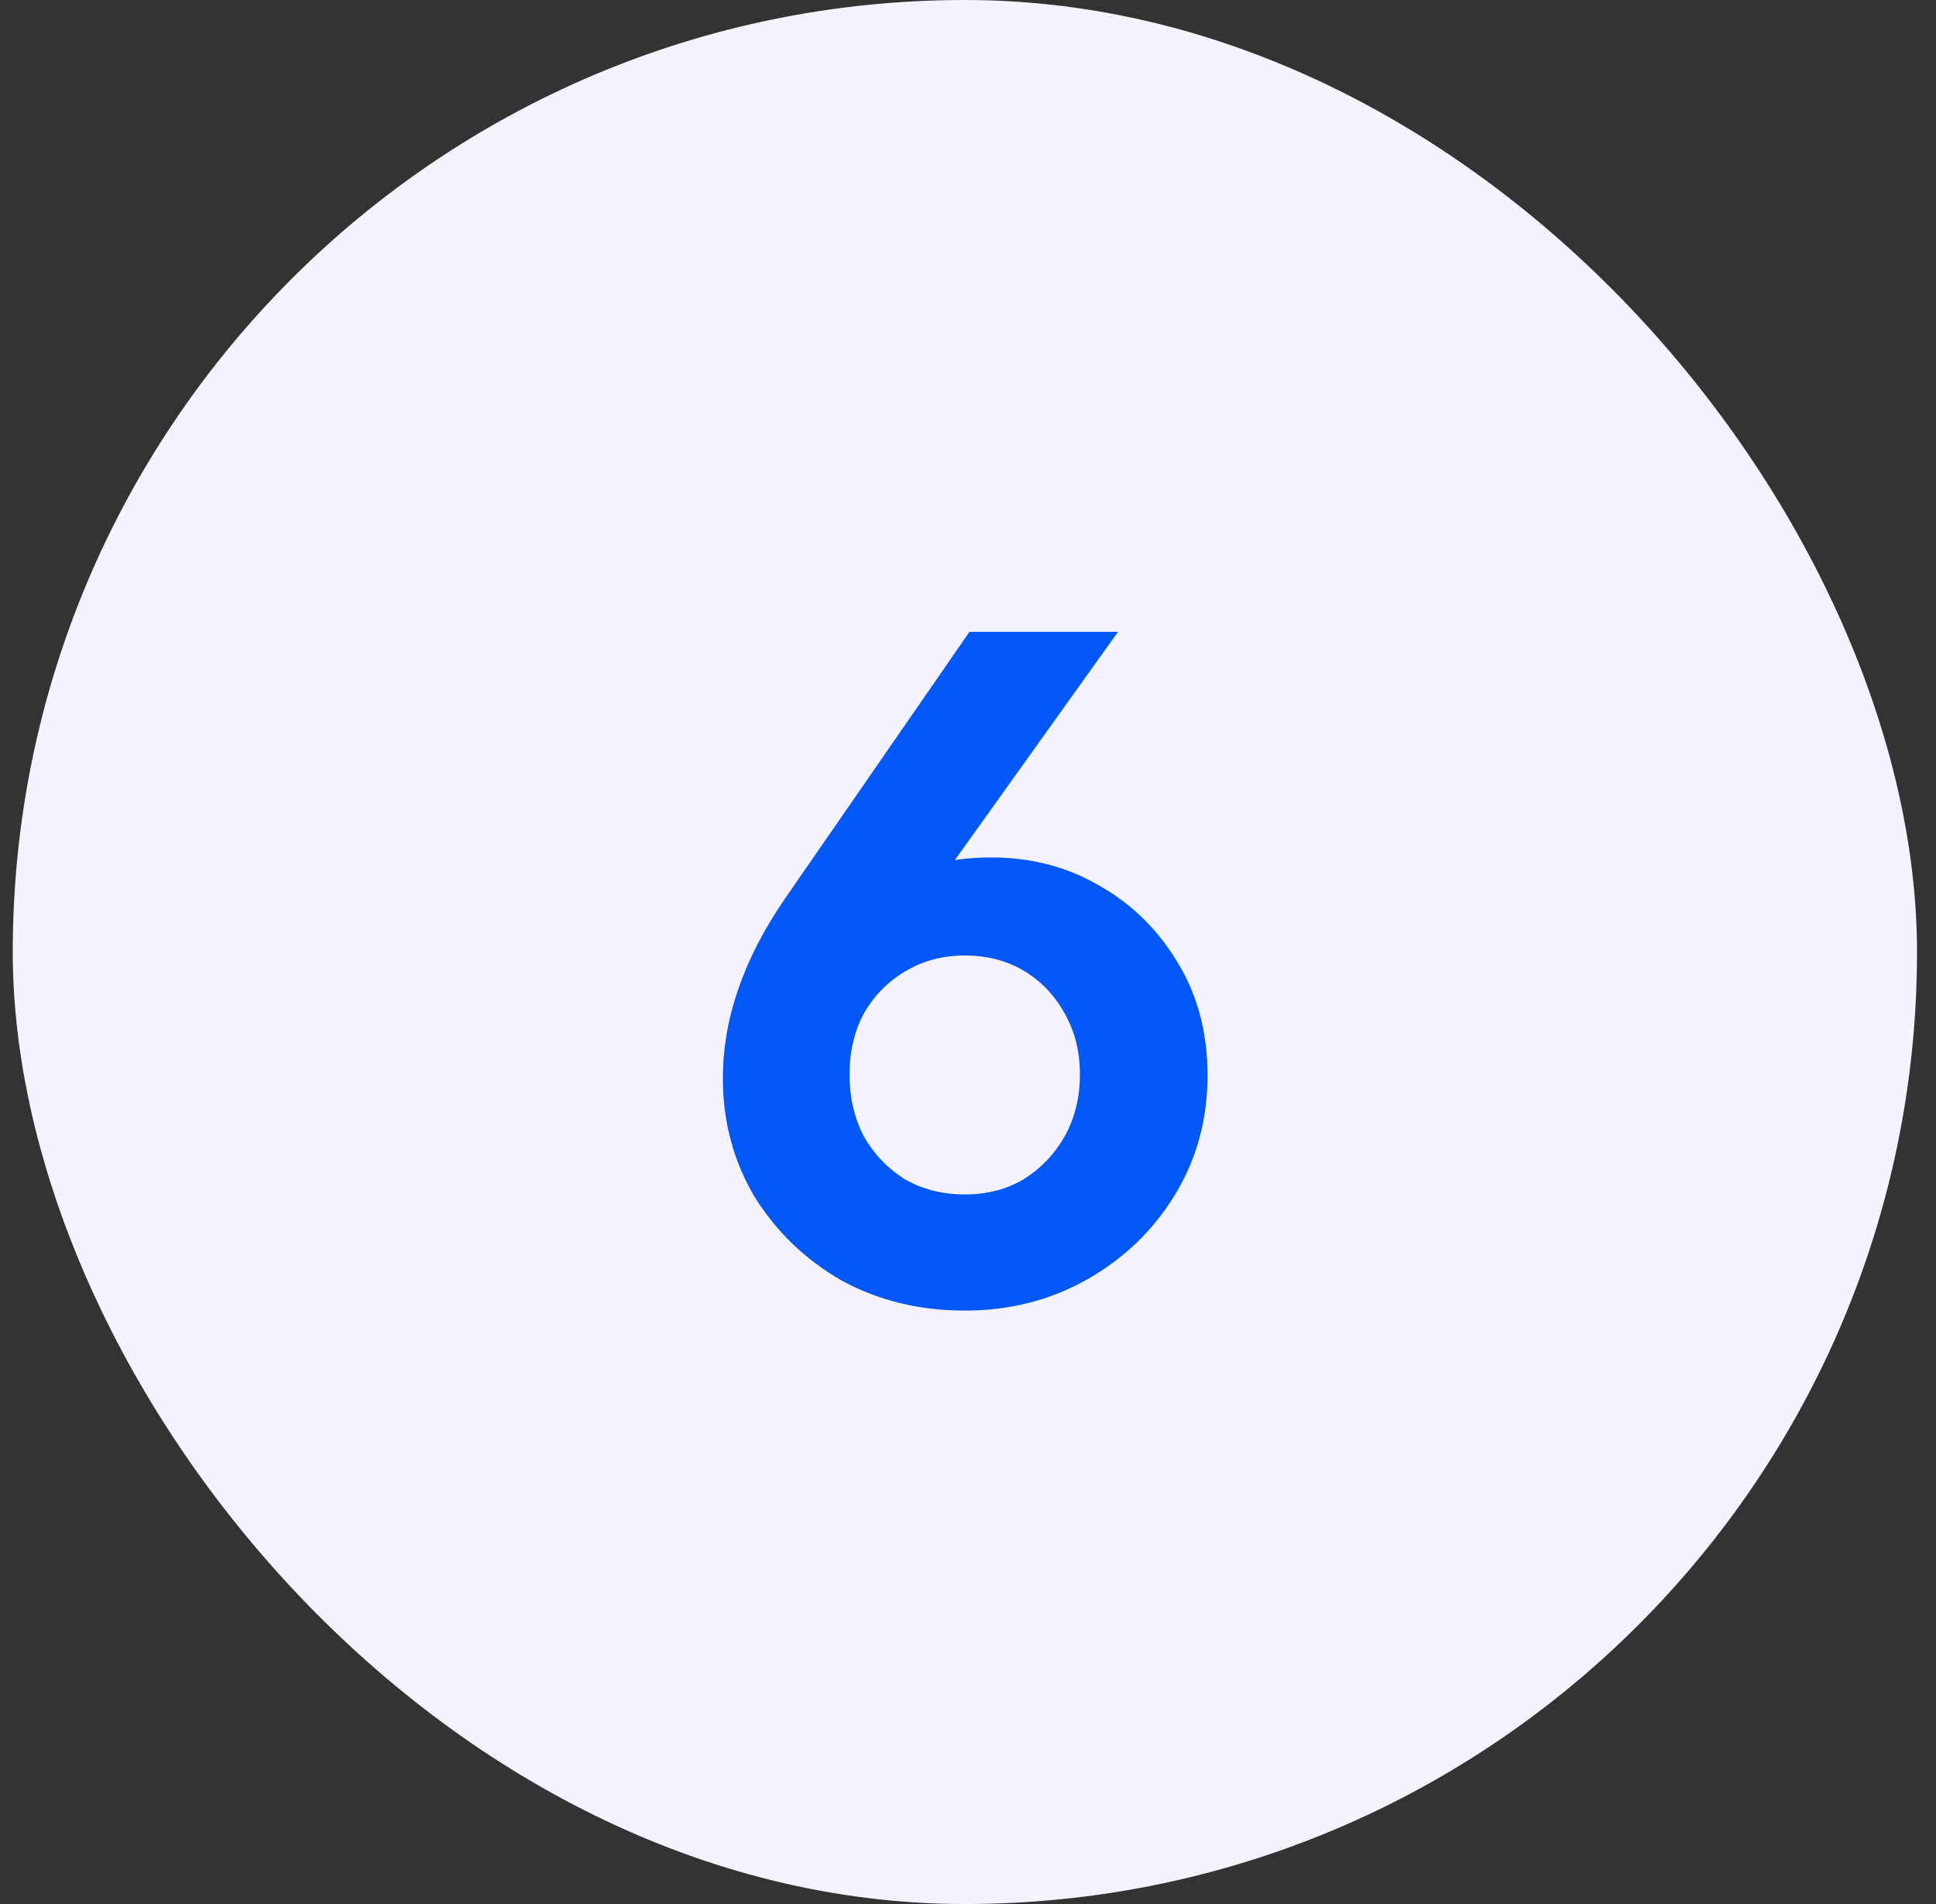
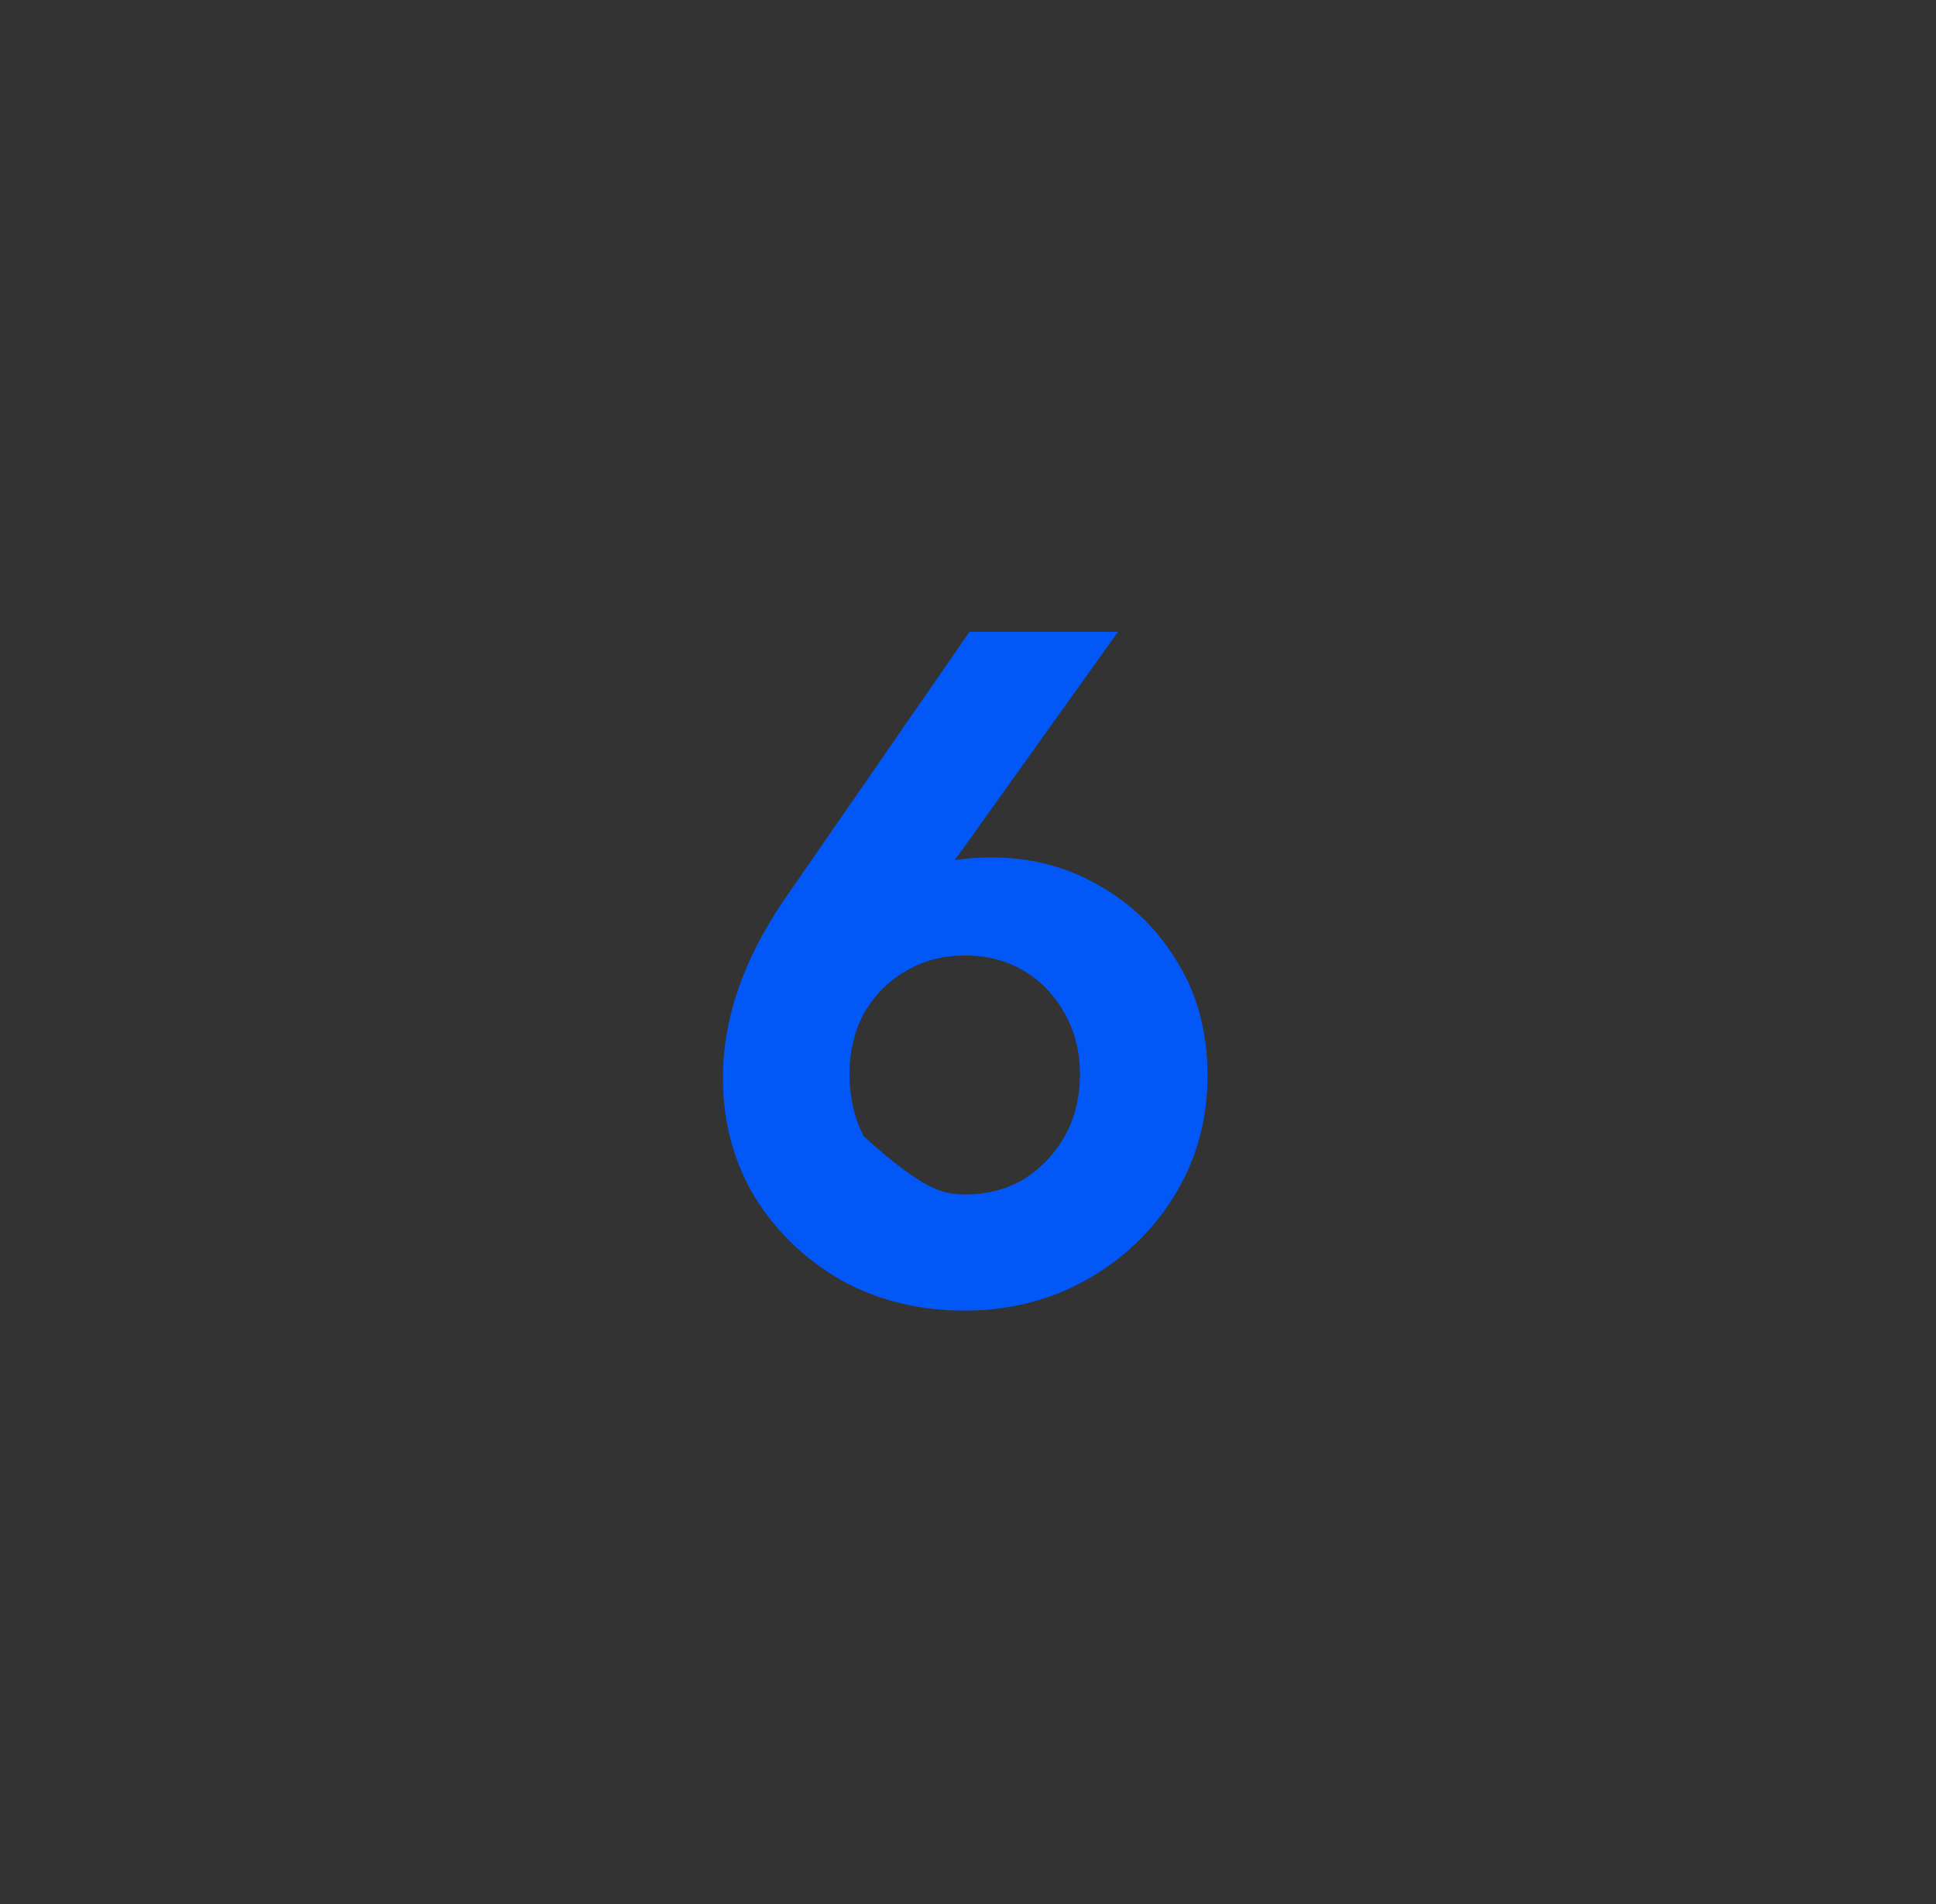
<svg xmlns="http://www.w3.org/2000/svg" width="61" height="60" viewBox="0 0 61 60" fill="none">
  <rect x="0" y="0" width="61" height="60" fill="#333333" stroke="none" />
-   <rect x="0.402" width="60" height="60" rx="30" fill="#F5F3FF" />
-   <path d="M30.397 41.3C28.957 41.3 27.657 40.98 26.497 40.34C25.357 39.68 24.447 38.8 23.767 37.7C23.107 36.58 22.777 35.34 22.777 33.98C22.777 32.12 23.417 30.25 24.697 28.37L30.547 19.91H35.227L28.837 28.85L27.337 29.27C27.557 28.81 27.817 28.41 28.117 28.07C28.437 27.73 28.847 27.47 29.347 27.29C29.847 27.11 30.477 27.02 31.237 27.02C32.497 27.02 33.637 27.32 34.657 27.92C35.677 28.5 36.497 29.31 37.117 30.35C37.737 31.37 38.047 32.55 38.047 33.89C38.047 35.27 37.707 36.52 37.027 37.64C36.347 38.76 35.427 39.65 34.267 40.31C33.107 40.97 31.817 41.3 30.397 41.3ZM30.397 37.64C31.097 37.64 31.717 37.48 32.257 37.16C32.797 36.82 33.227 36.37 33.547 35.81C33.867 35.23 34.027 34.58 34.027 33.86C34.027 33.14 33.867 32.5 33.547 31.94C33.227 31.36 32.797 30.91 32.257 30.59C31.717 30.27 31.097 30.11 30.397 30.11C29.697 30.11 29.067 30.28 28.507 30.62C27.967 30.94 27.537 31.38 27.217 31.94C26.917 32.5 26.767 33.14 26.767 33.86C26.767 34.58 26.917 35.23 27.217 35.81C27.537 36.37 27.967 36.82 28.507 37.16C29.067 37.48 29.697 37.64 30.397 37.64Z" fill="#0158F7" />
+   <path d="M30.397 41.3C28.957 41.3 27.657 40.98 26.497 40.34C25.357 39.68 24.447 38.8 23.767 37.7C23.107 36.58 22.777 35.34 22.777 33.98C22.777 32.12 23.417 30.25 24.697 28.37L30.547 19.91H35.227L28.837 28.85L27.337 29.27C27.557 28.81 27.817 28.41 28.117 28.07C28.437 27.73 28.847 27.47 29.347 27.29C29.847 27.11 30.477 27.02 31.237 27.02C32.497 27.02 33.637 27.32 34.657 27.92C35.677 28.5 36.497 29.31 37.117 30.35C37.737 31.37 38.047 32.55 38.047 33.89C38.047 35.27 37.707 36.52 37.027 37.64C36.347 38.76 35.427 39.65 34.267 40.31C33.107 40.97 31.817 41.3 30.397 41.3ZM30.397 37.64C31.097 37.64 31.717 37.48 32.257 37.16C32.797 36.82 33.227 36.37 33.547 35.81C33.867 35.23 34.027 34.58 34.027 33.86C34.027 33.14 33.867 32.5 33.547 31.94C33.227 31.36 32.797 30.91 32.257 30.59C31.717 30.27 31.097 30.11 30.397 30.11C29.697 30.11 29.067 30.28 28.507 30.62C27.967 30.94 27.537 31.38 27.217 31.94C26.917 32.5 26.767 33.14 26.767 33.86C26.767 34.58 26.917 35.23 27.217 35.81C29.067 37.48 29.697 37.64 30.397 37.64Z" fill="#0158F7" />
</svg>